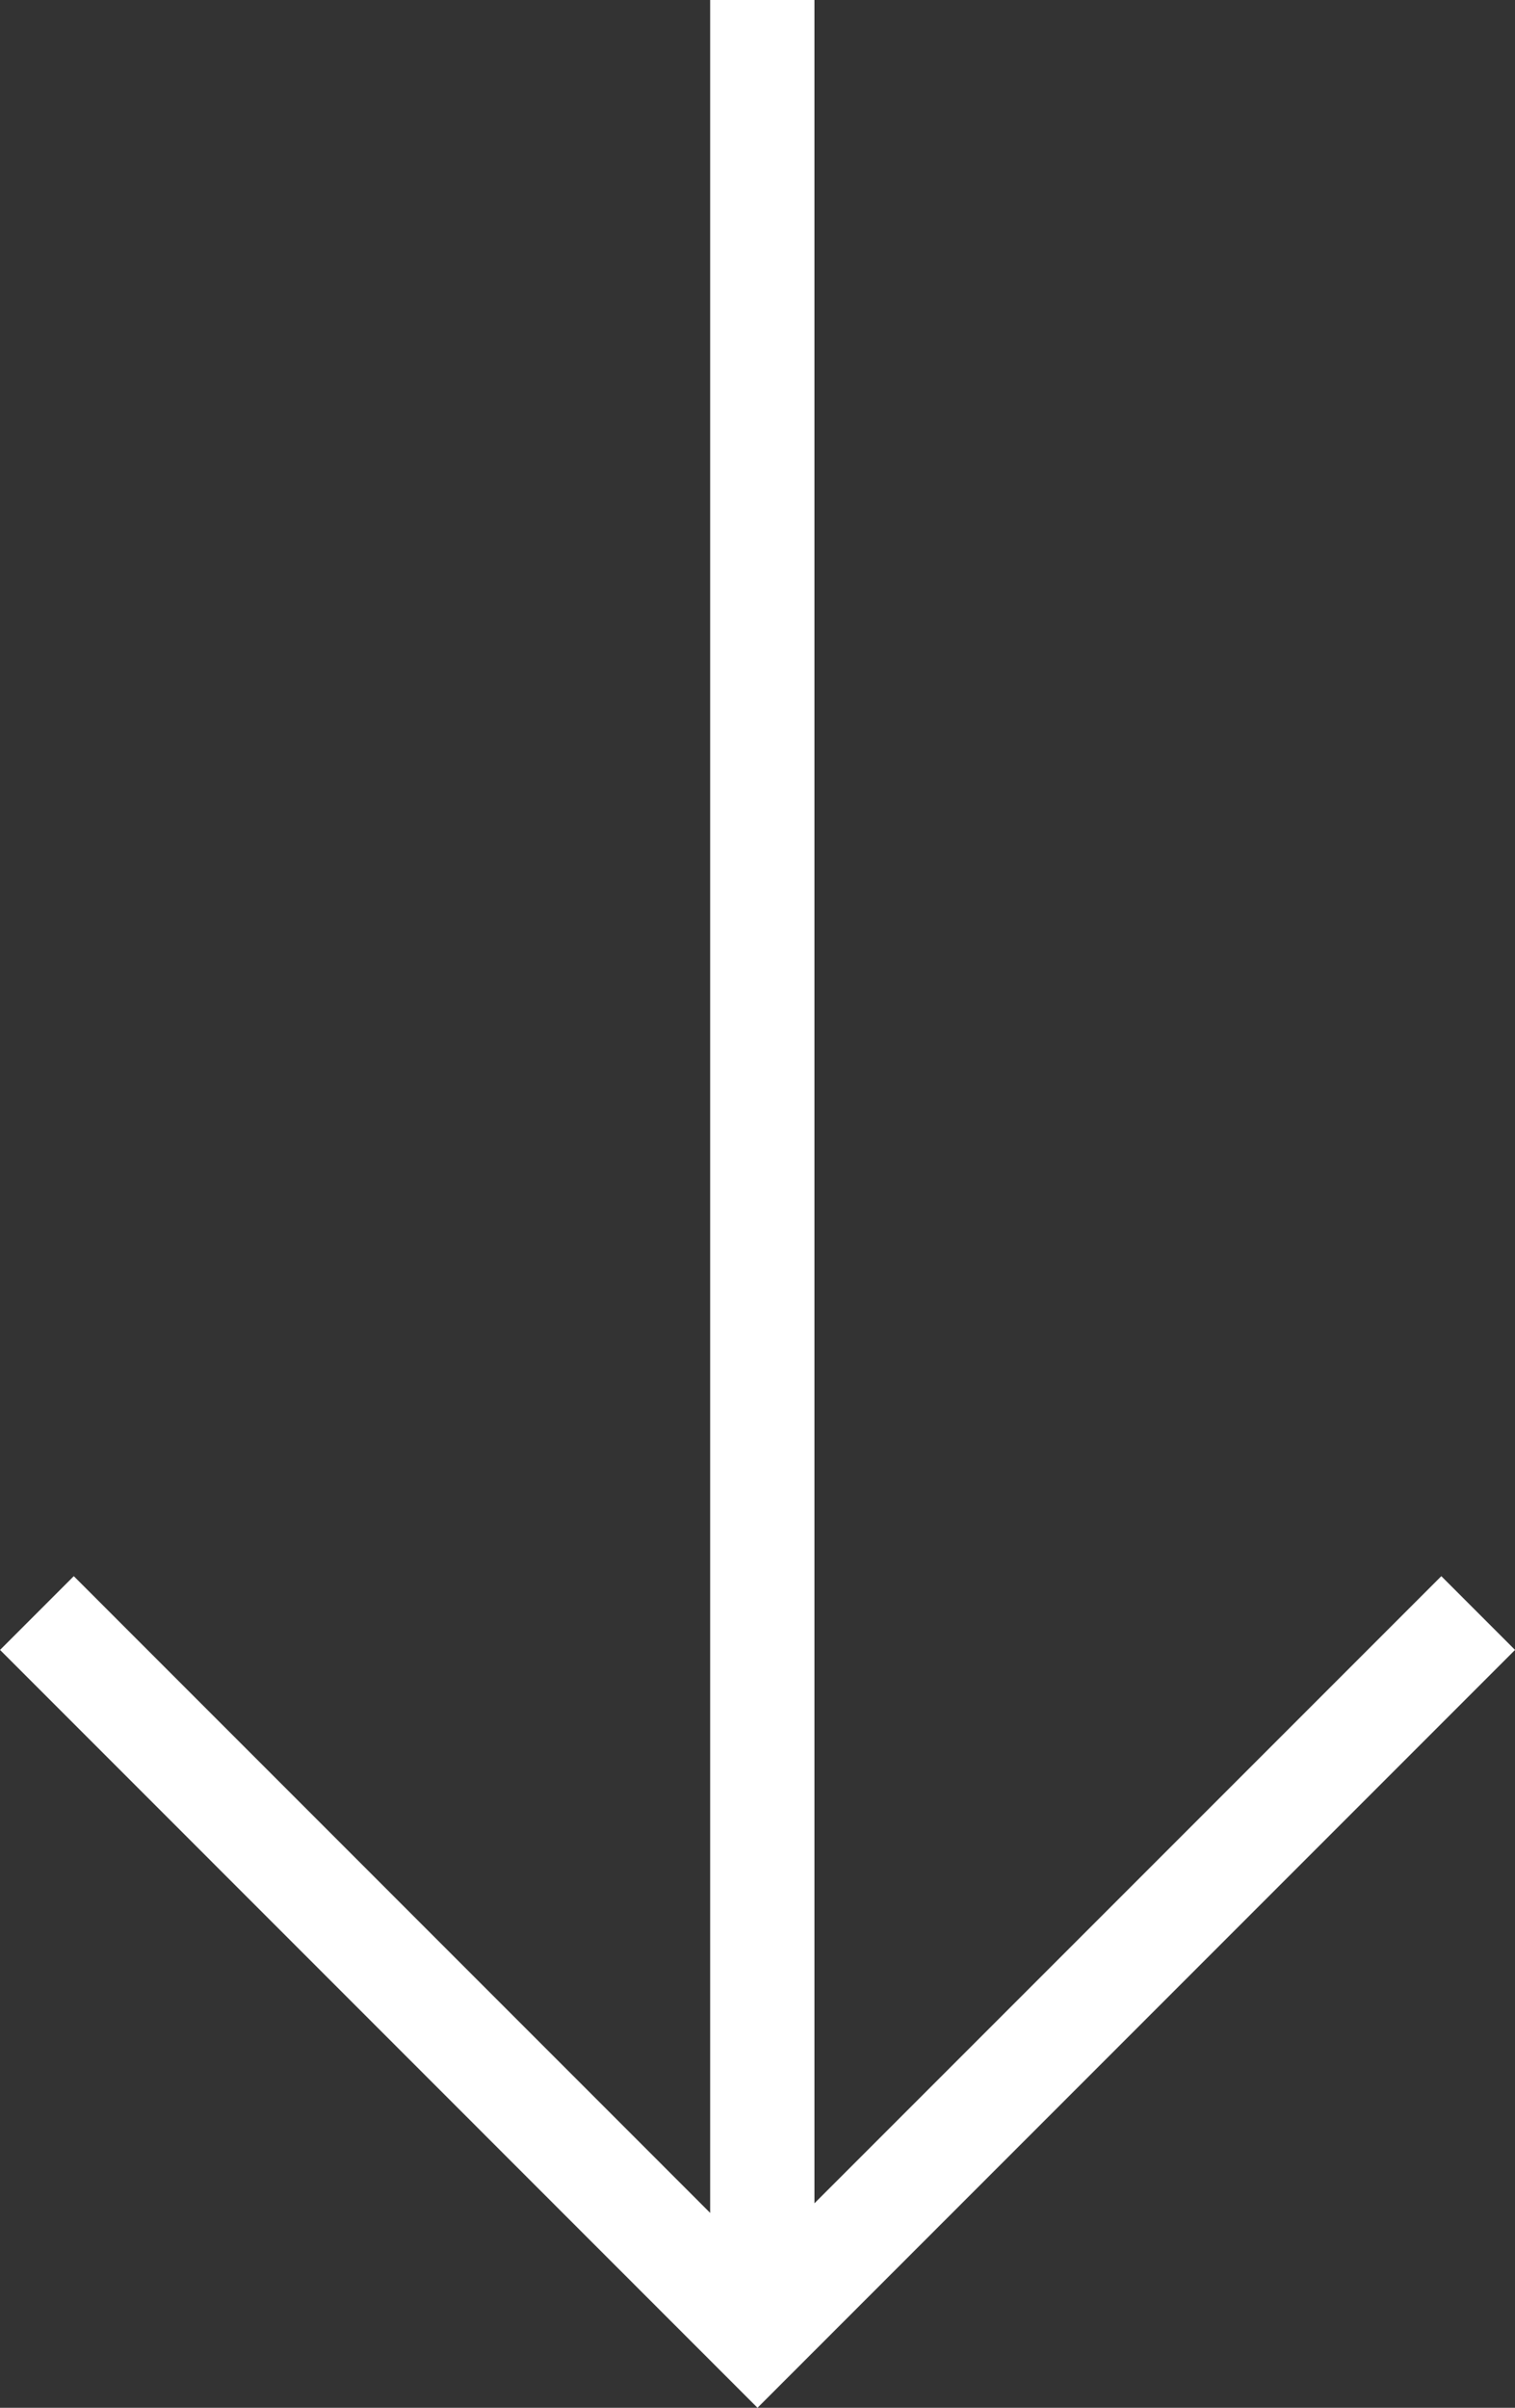
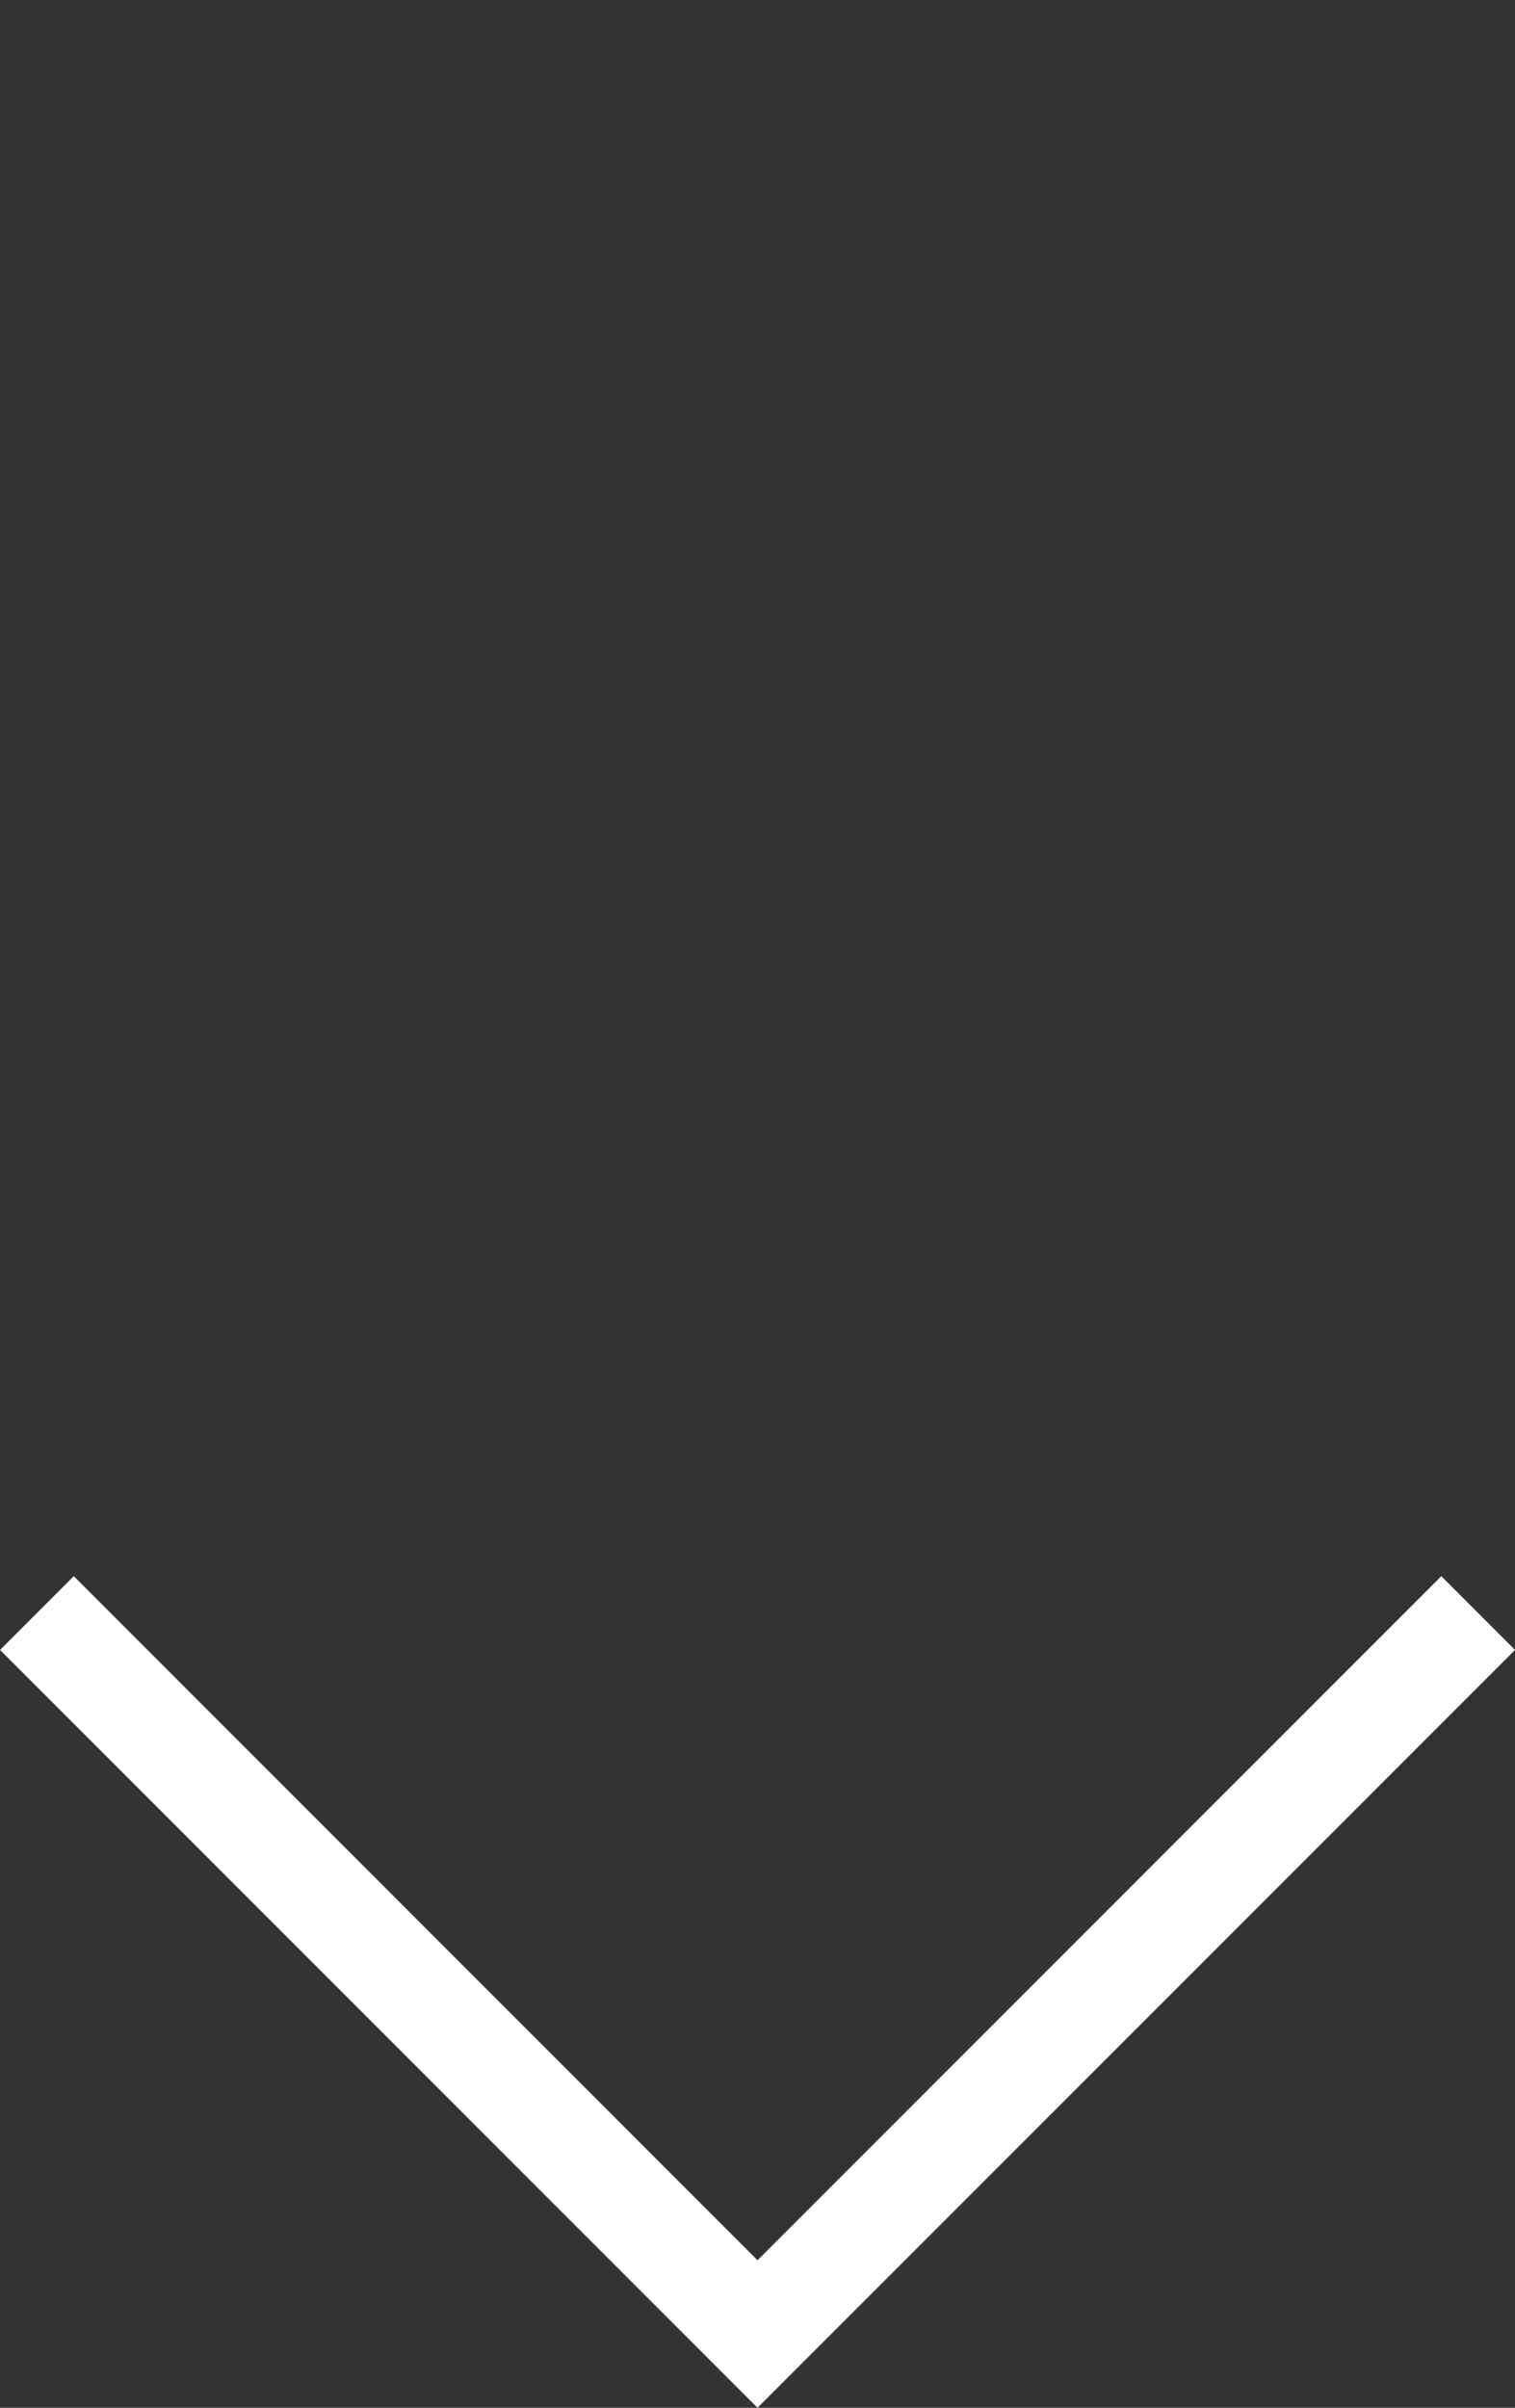
<svg xmlns="http://www.w3.org/2000/svg" width="14.528" height="23.08" viewBox="0 0 14.528 23.08">
  <rect x="0" y="0" width="14.528" height="23.08" fill="#333333" stroke="none" />
  <g id="Group_26" data-name="Group 26" transform="translate(0.354)">
    <path id="Path_40" data-name="Path 40" d="M13.821,0,6.91,6.911,0,0" transform="translate(0 15.462)" fill="none" stroke="#fff" stroke-width="1" />
-     <line id="Line_7" data-name="Line 7" y1="22.363" transform="translate(6.956 0)" fill="none" stroke="#fff" stroke-width="1" />
  </g>
</svg>